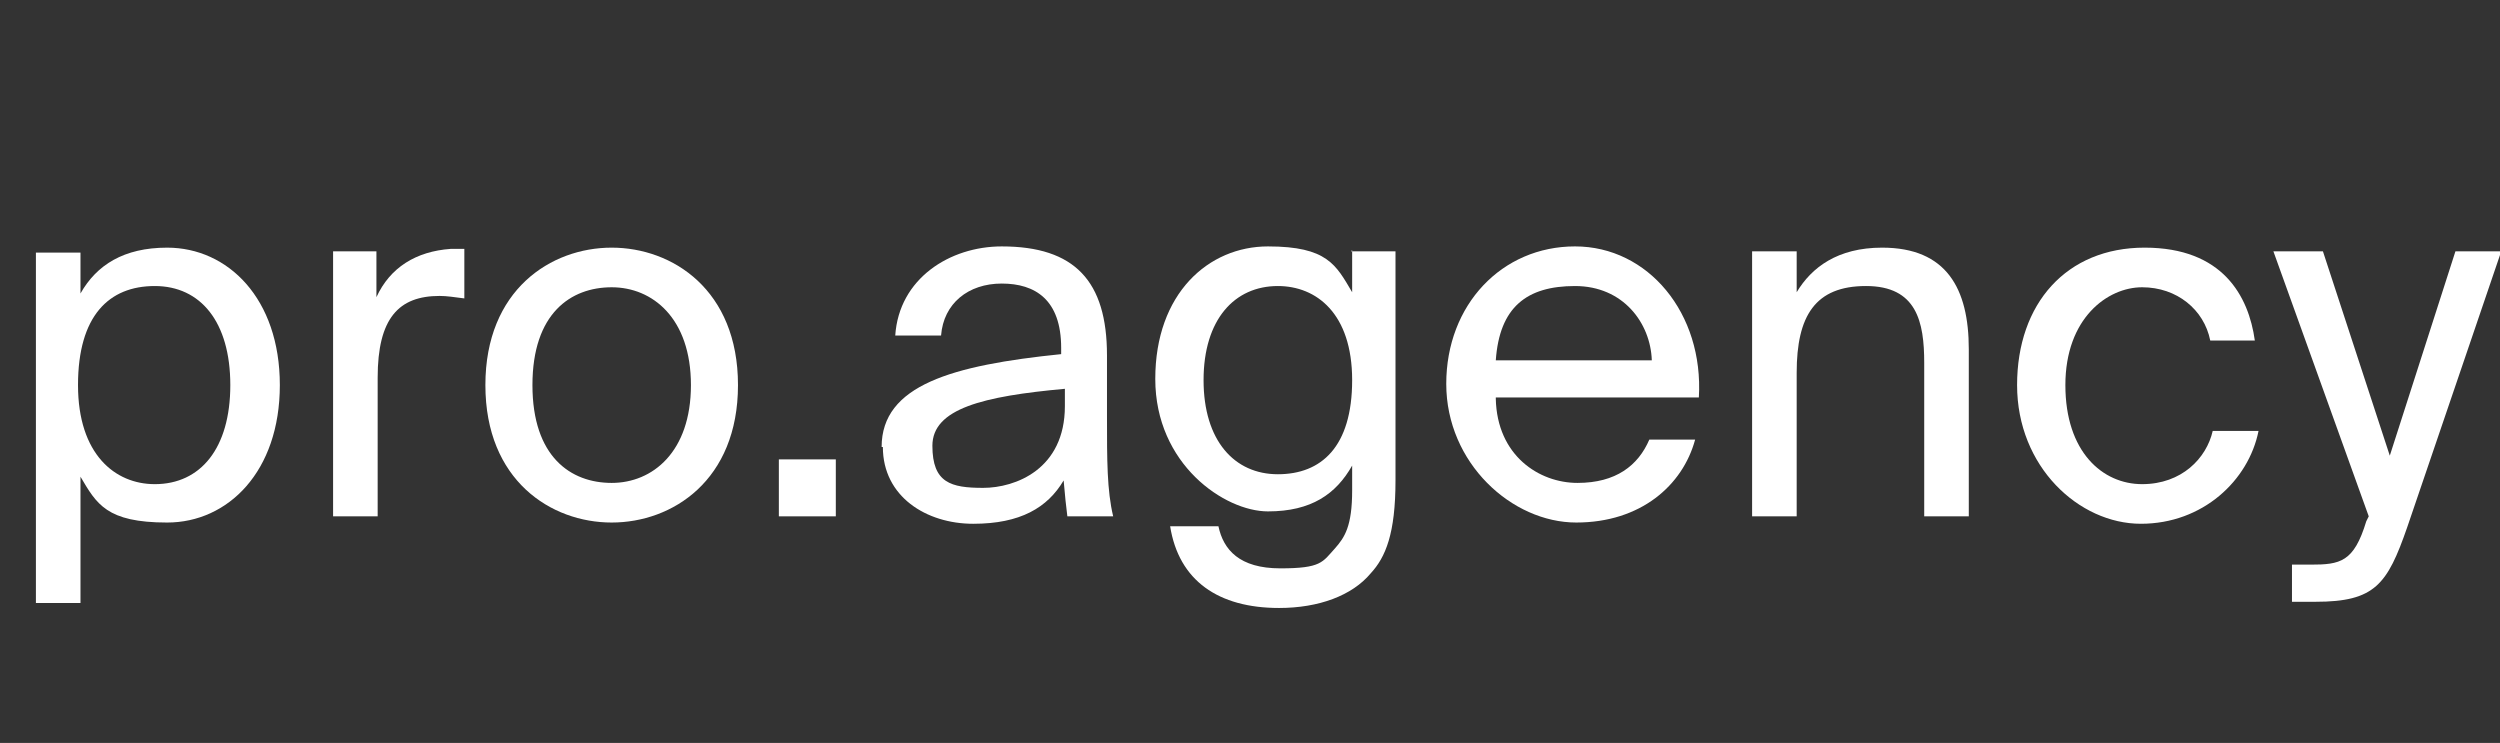
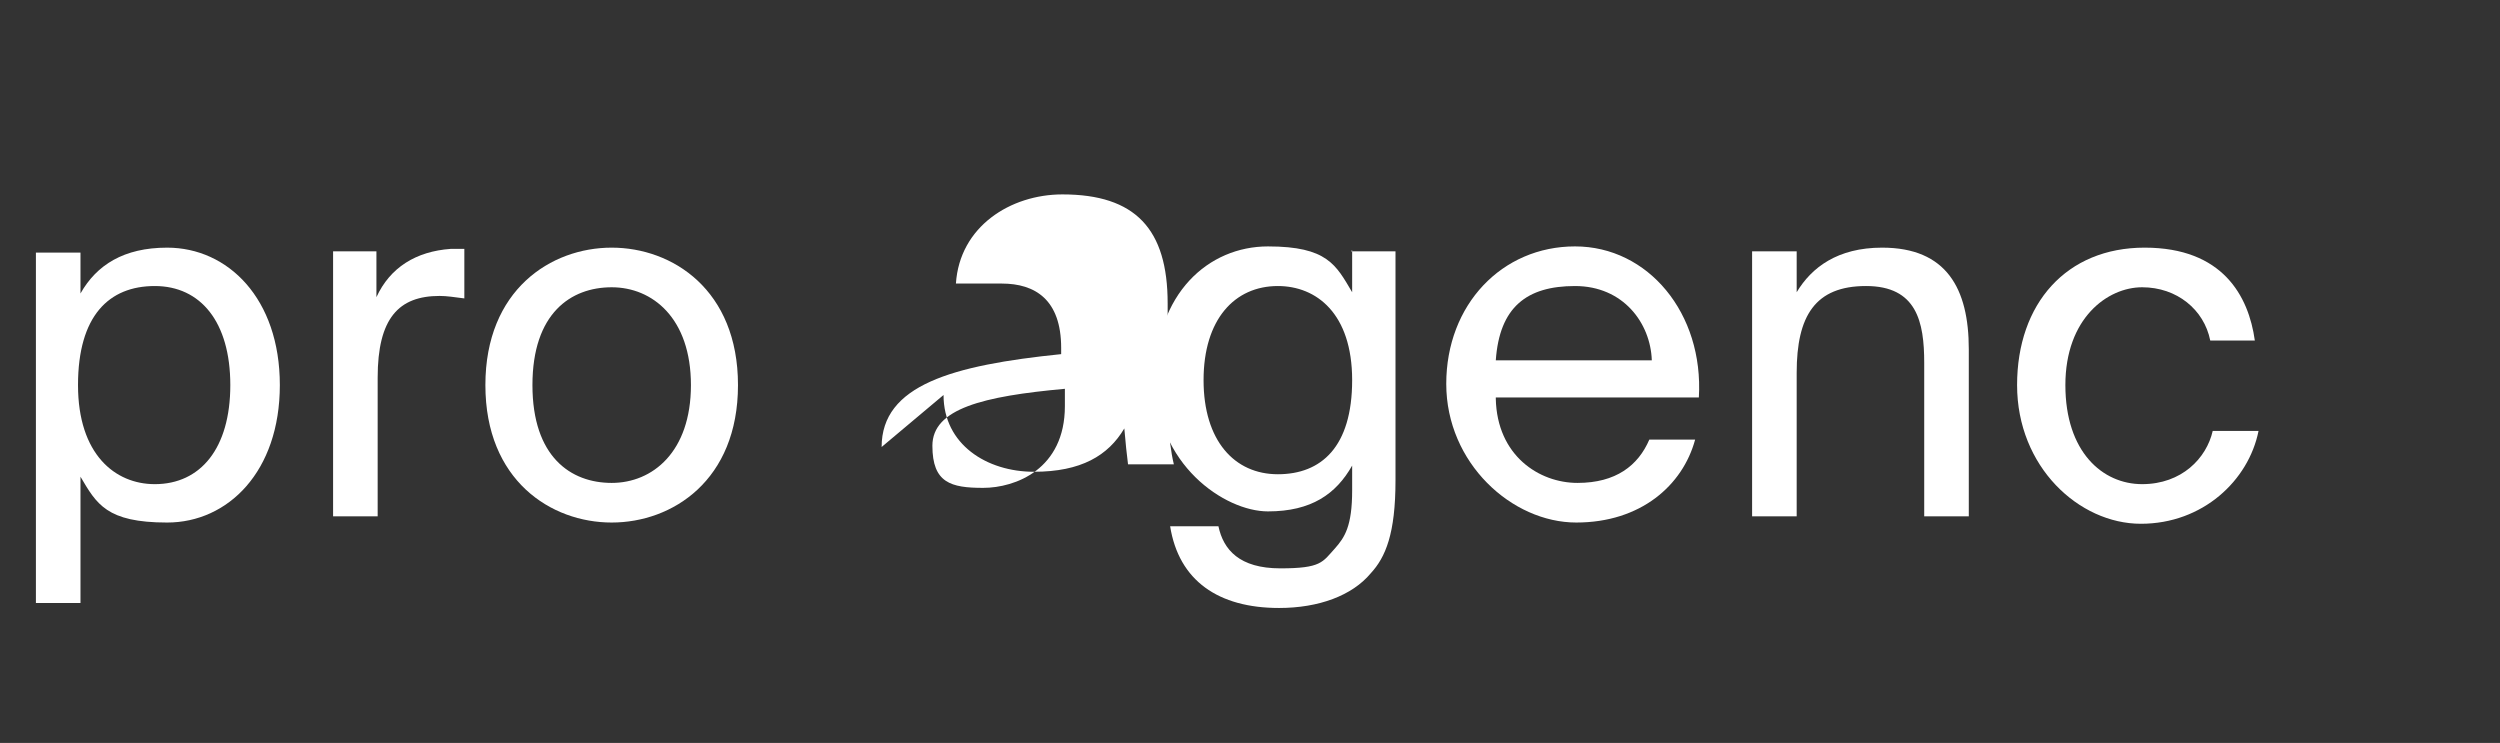
<svg xmlns="http://www.w3.org/2000/svg" id="Layer_1" viewBox="0 0 201.9 60">
  <rect x="0" y="0" width="201.9" height="60" fill="#333333" stroke="none" />
  <defs>
    <style>      .st0 {        isolation: isolate;      }      .st1 {        fill: #fff;      }    </style>
  </defs>
  <g class="st0">
    <g class="st0">
      <path class="st1" d="M6.5,20.3v3.4c1.3-2.3,3.5-3.7,7-3.7,4.9,0,9.1,4.1,9.1,11.1s-4.2,11.1-9.1,11.1-5.7-1.5-7-3.7v10.2h-3.6v-28.3h3.6ZM12.5,39.1c3.7,0,6.1-2.9,6.1-8s-2.4-8-6.1-8-6.2,2.4-6.2,8,3,8,6.2,8Z" />
      <path class="st1" d="M37.5,24.1c-.8-.1-1.4-.2-2-.2-3.3,0-5,1.8-5,6.6v11.2h-3.6v-21.4h3.5v3.7c1.1-2.4,3.2-3.7,6-3.9.4,0,.6,0,1.1,0v3.9Z" />
      <path class="st1" d="M59.6,31.1c0,7.7-5.3,11.1-10.2,11.1s-10.2-3.4-10.2-11.1,5.3-11.1,10.2-11.1,10.2,3.4,10.2,11.1ZM49.4,39c3.3,0,6.4-2.5,6.4-7.9s-3.1-7.9-6.4-7.9-6.4,2.1-6.4,7.9,3.1,7.9,6.4,7.9Z" />
-       <path class="st1" d="M62.9,41.7v-4.6h4.6v4.6h-4.6Z" />
-       <path class="st1" d="M71.2,36.1c0-5,5.7-6.6,14.5-7.5v-.5c0-3.9-2.1-5.2-4.8-5.2s-4.7,1.6-4.9,4.2h-3.7c.3-4.6,4.4-7.2,8.6-7.2,5.9,0,8.5,2.8,8.5,8.8v4.9c0,3.6,0,6,.5,8.1h-3.7c-.1-.8-.2-1.7-.3-2.9-1.3,2.2-3.5,3.5-7.3,3.5s-7.3-2.2-7.3-6.2ZM86,31.4c-6.6.6-10.7,1.6-10.7,4.6s1.5,3.4,4.1,3.4,6.6-1.5,6.6-6.6v-1.3Z" />
+       <path class="st1" d="M71.2,36.1c0-5,5.7-6.6,14.5-7.5v-.5c0-3.9-2.1-5.2-4.8-5.2h-3.7c.3-4.6,4.4-7.2,8.6-7.2,5.9,0,8.5,2.8,8.5,8.8v4.9c0,3.6,0,6,.5,8.1h-3.7c-.1-.8-.2-1.7-.3-2.9-1.3,2.2-3.5,3.5-7.3,3.5s-7.3-2.2-7.3-6.2ZM86,31.4c-6.6.6-10.7,1.6-10.7,4.6s1.5,3.4,4.1,3.4,6.6-1.5,6.6-6.6v-1.3Z" />
      <path class="st1" d="M109.1,20.3h3.6v18.5c0,4.3-.8,6.2-2,7.5-1.5,1.8-4.2,2.8-7.4,2.8-4.9,0-8.1-2.2-8.8-6.6h3.9c.4,1.9,1.7,3.4,5,3.4s3.4-.5,4.4-1.6c.8-.9,1.4-1.8,1.4-4.7v-2c-1.3,2.3-3.3,3.7-6.8,3.7s-9.1-3.8-9.1-10.7,4.3-10.7,9.1-10.7,5.5,1.5,6.8,3.7v-3.4ZM103.2,23.1c-3.5,0-6,2.7-6,7.6s2.5,7.6,6,7.6,6-2.2,6-7.6-2.9-7.6-6-7.6Z" />
      <path class="st1" d="M120.8,32.2c.1,4.6,3.5,6.8,6.6,6.8s4.9-1.4,5.8-3.5h3.7c-1,3.7-4.4,6.7-9.6,6.7s-10.5-4.8-10.5-11.2,4.5-11.1,10.4-11.1,10.4,5.4,10,12.2h-16.4ZM120.8,29.1h12.6c-.1-3-2.3-6-6.2-6s-6.1,1.7-6.4,6Z" />
      <path class="st1" d="M145.1,23.6c1.2-2,3.3-3.6,6.9-3.6,5.2,0,7,3.3,7,8.2v13.5h-3.6v-12.4c0-3.3-.6-6.2-4.7-6.2s-5.6,2.4-5.6,7v11.6h-3.6v-21.4h3.6v3.2Z" />
      <path class="st1" d="M182.2,27.5h-3.7c-.5-2.5-2.7-4.3-5.5-4.3s-6.2,2.5-6.2,7.9,3,8,6.2,8,5.2-2.1,5.7-4.3h3.7c-.8,4-4.5,7.5-9.5,7.5s-10-4.6-10-11.2,4-11.1,10.3-11.1,8.4,3.9,8.9,7.5Z" />
-       <path class="st1" d="M202,20.3l-7.6,22.3c-1.6,4.6-2.6,6-7.4,6h-1.9v-3h1.5c2.4,0,3.5-.2,4.5-3.5l.2-.4-7.7-21.4h4l5.4,16.5,5.3-16.5h3.8Z" />
    </g>
  </g>
</svg>